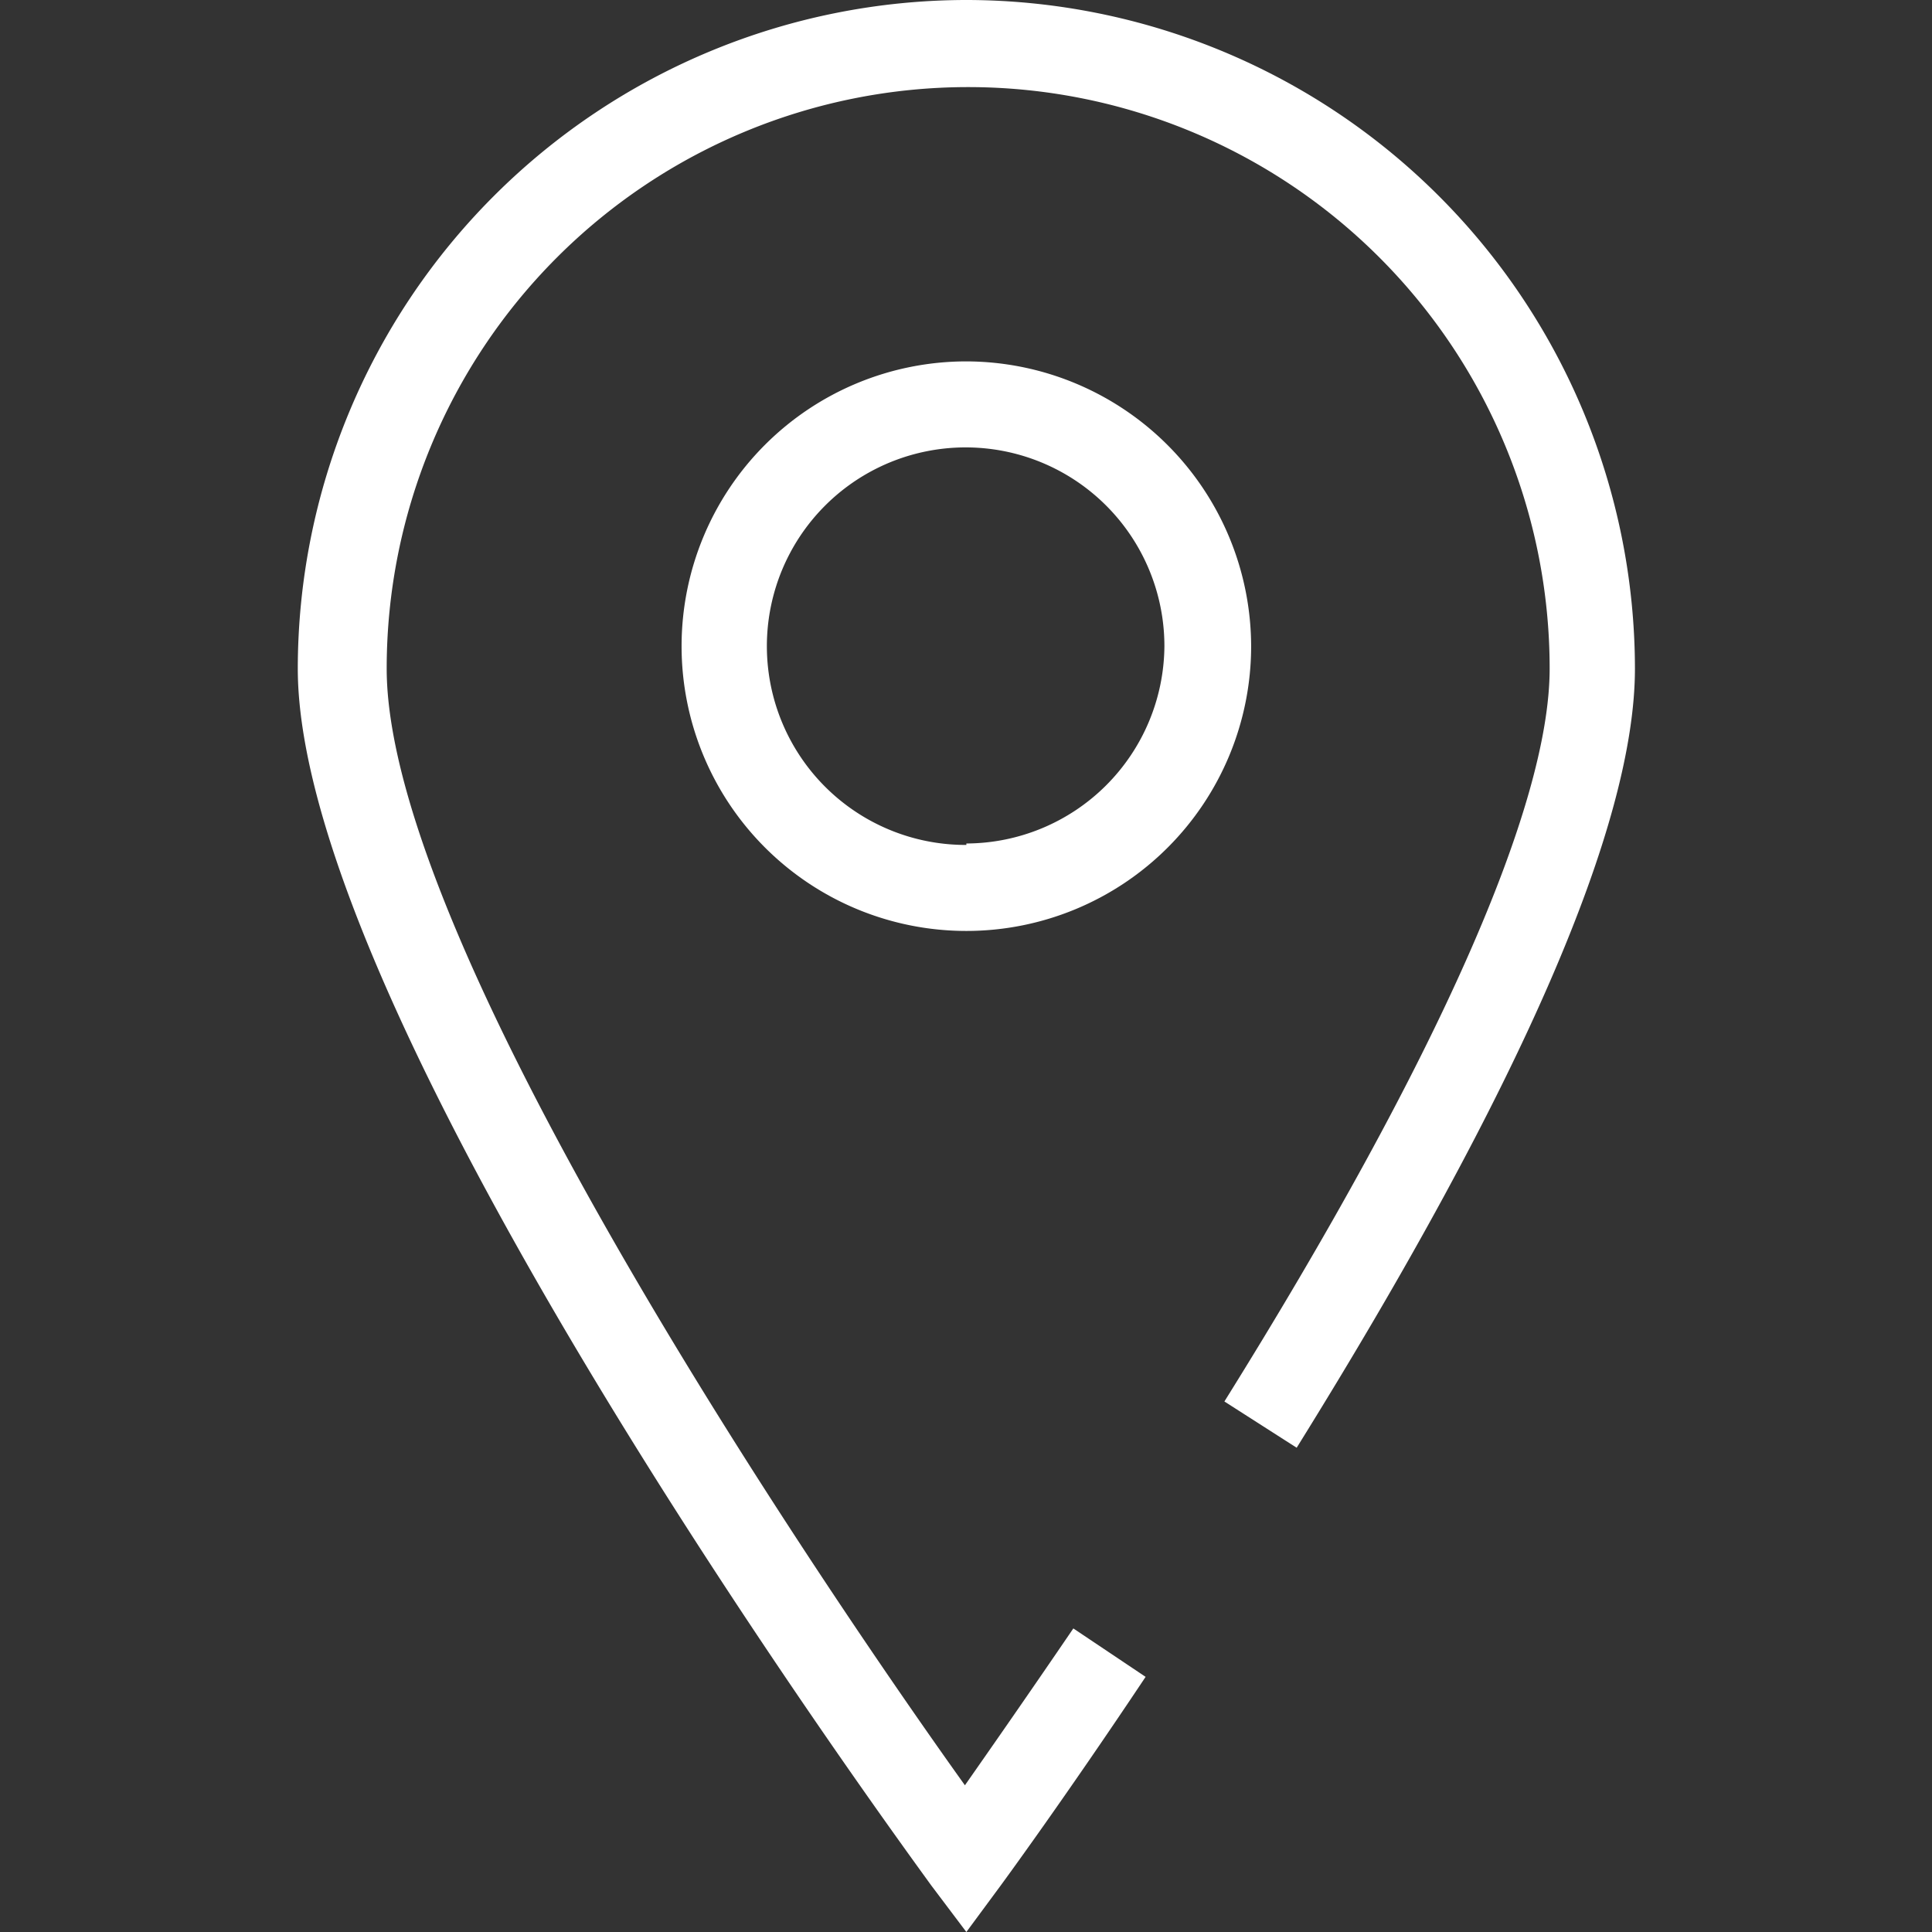
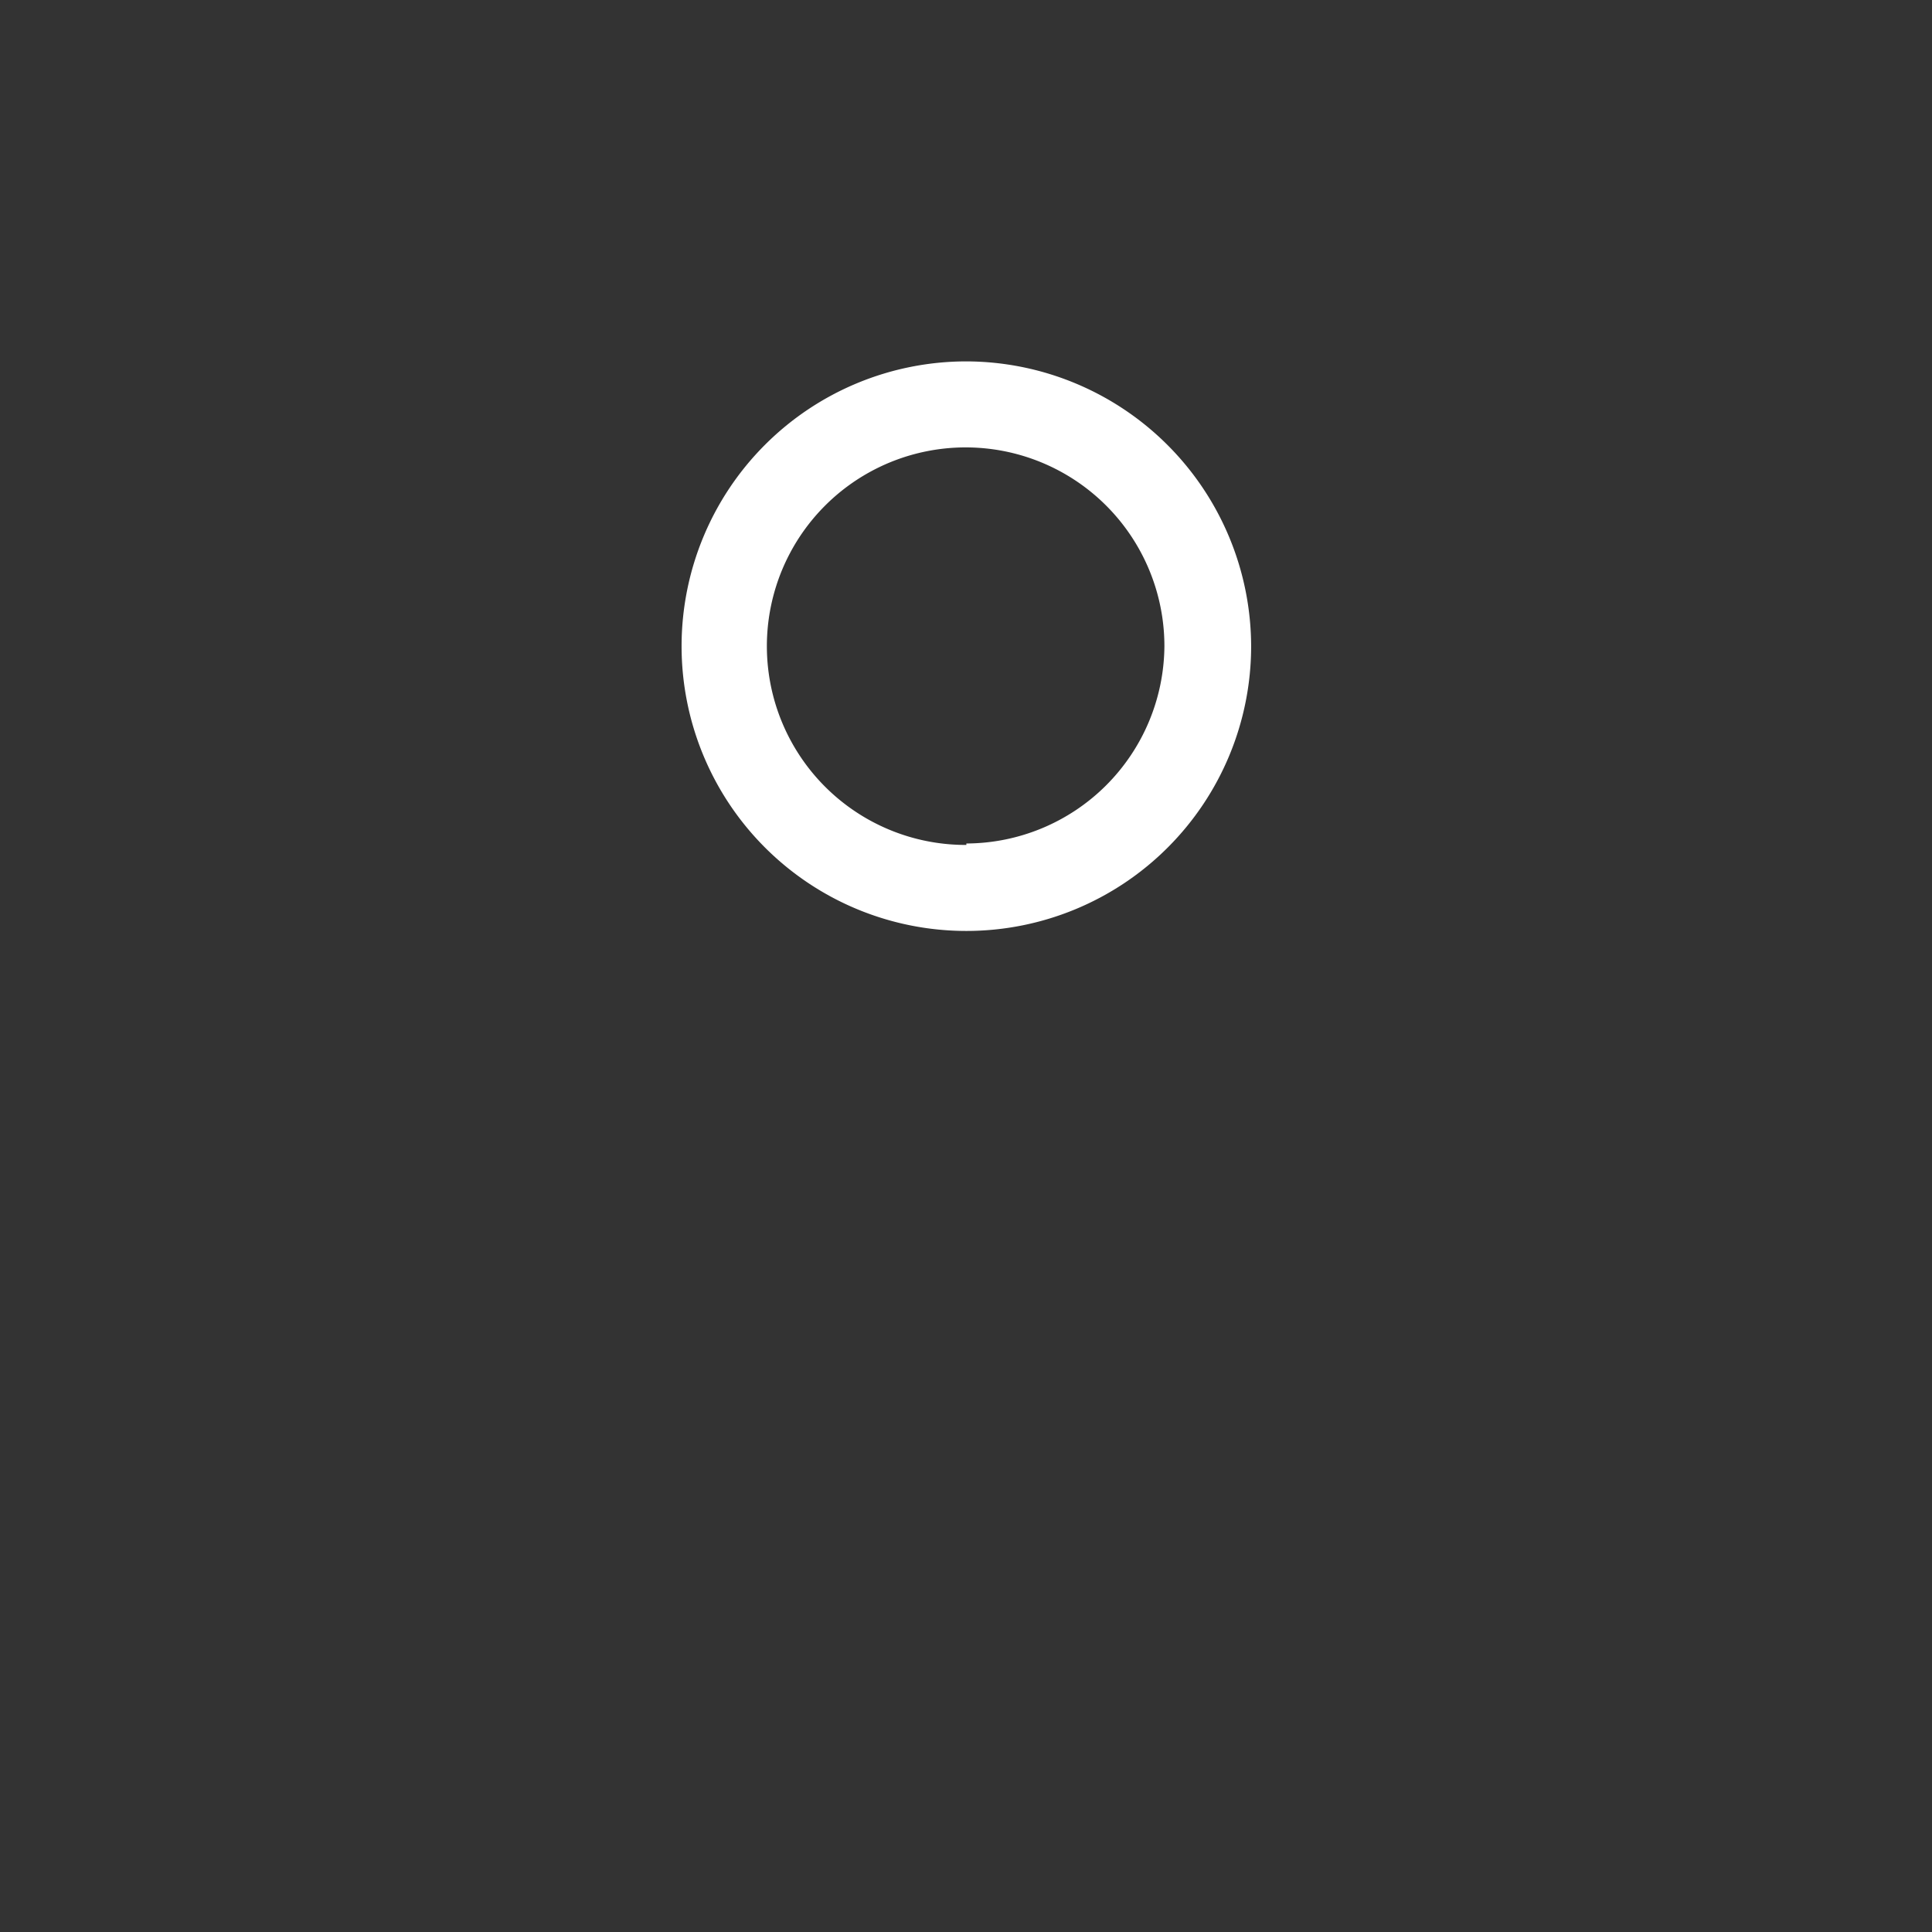
<svg xmlns="http://www.w3.org/2000/svg" id="Layer_1" data-name="Layer 1" viewBox="0 0 26.73 26.73">
  <rect x="0" y="0" width="26.73" height="26.73" fill="#333333" stroke="none" />
  <defs>
    <style>.cls-1{fill:#fff;}</style>
  </defs>
  <path class="cls-1" d="M13.37,5a3.94,3.94,0,1,0,3.94,3.94A3.95,3.95,0,0,0,13.37,5Zm0,6.69a2.75,2.75,0,1,1,2.74-2.75A2.75,2.75,0,0,1,13.37,11.67Z" />
-   <path class="cls-1" d="M13.37,0A9.26,9.26,0,0,0,4.12,9.25c0,4.91,8.41,16.34,8.76,16.83l.49.65.48-.65s.86-1.17,2-2.88l-1-.67c-.62.91-1.15,1.67-1.5,2.17-1.81-2.53-8-11.56-8-15.45a8,8,0,1,1,16.09,0c0,1.9-1.55,5.41-4.5,10.14l1,.64c3.11-5,4.68-8.62,4.68-10.78A9.26,9.26,0,0,0,13.37,0Z" />
</svg>